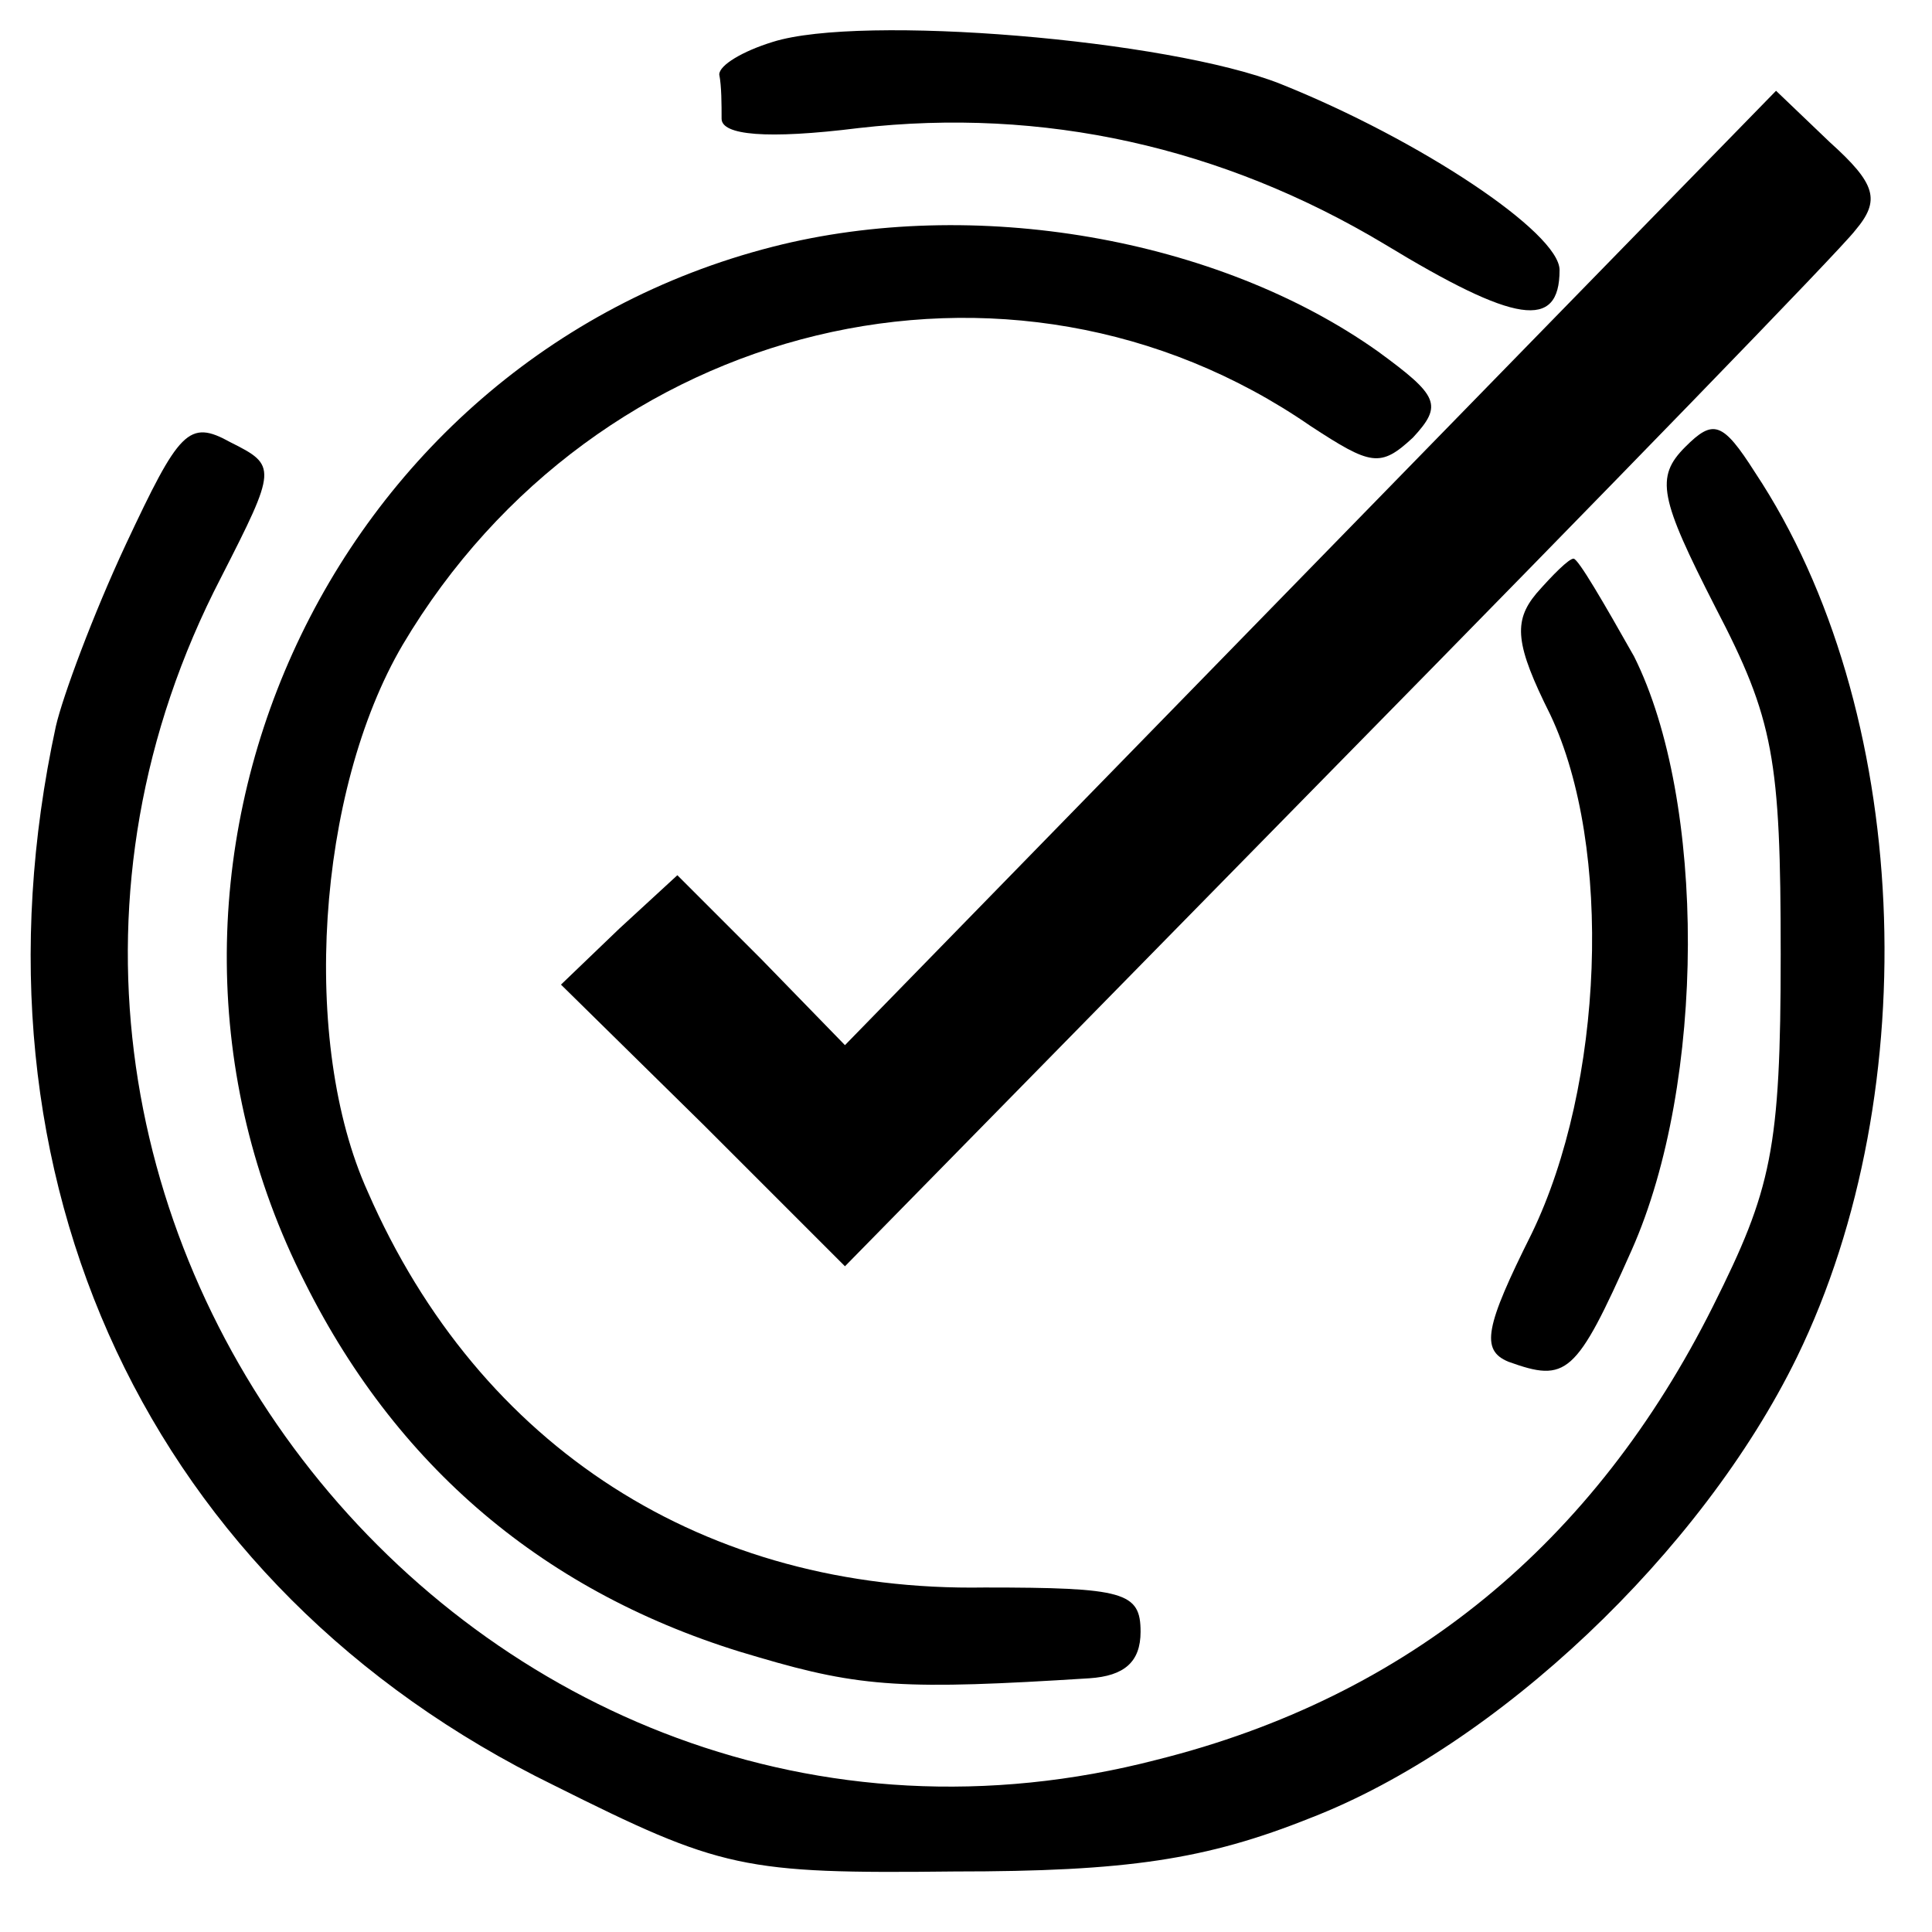
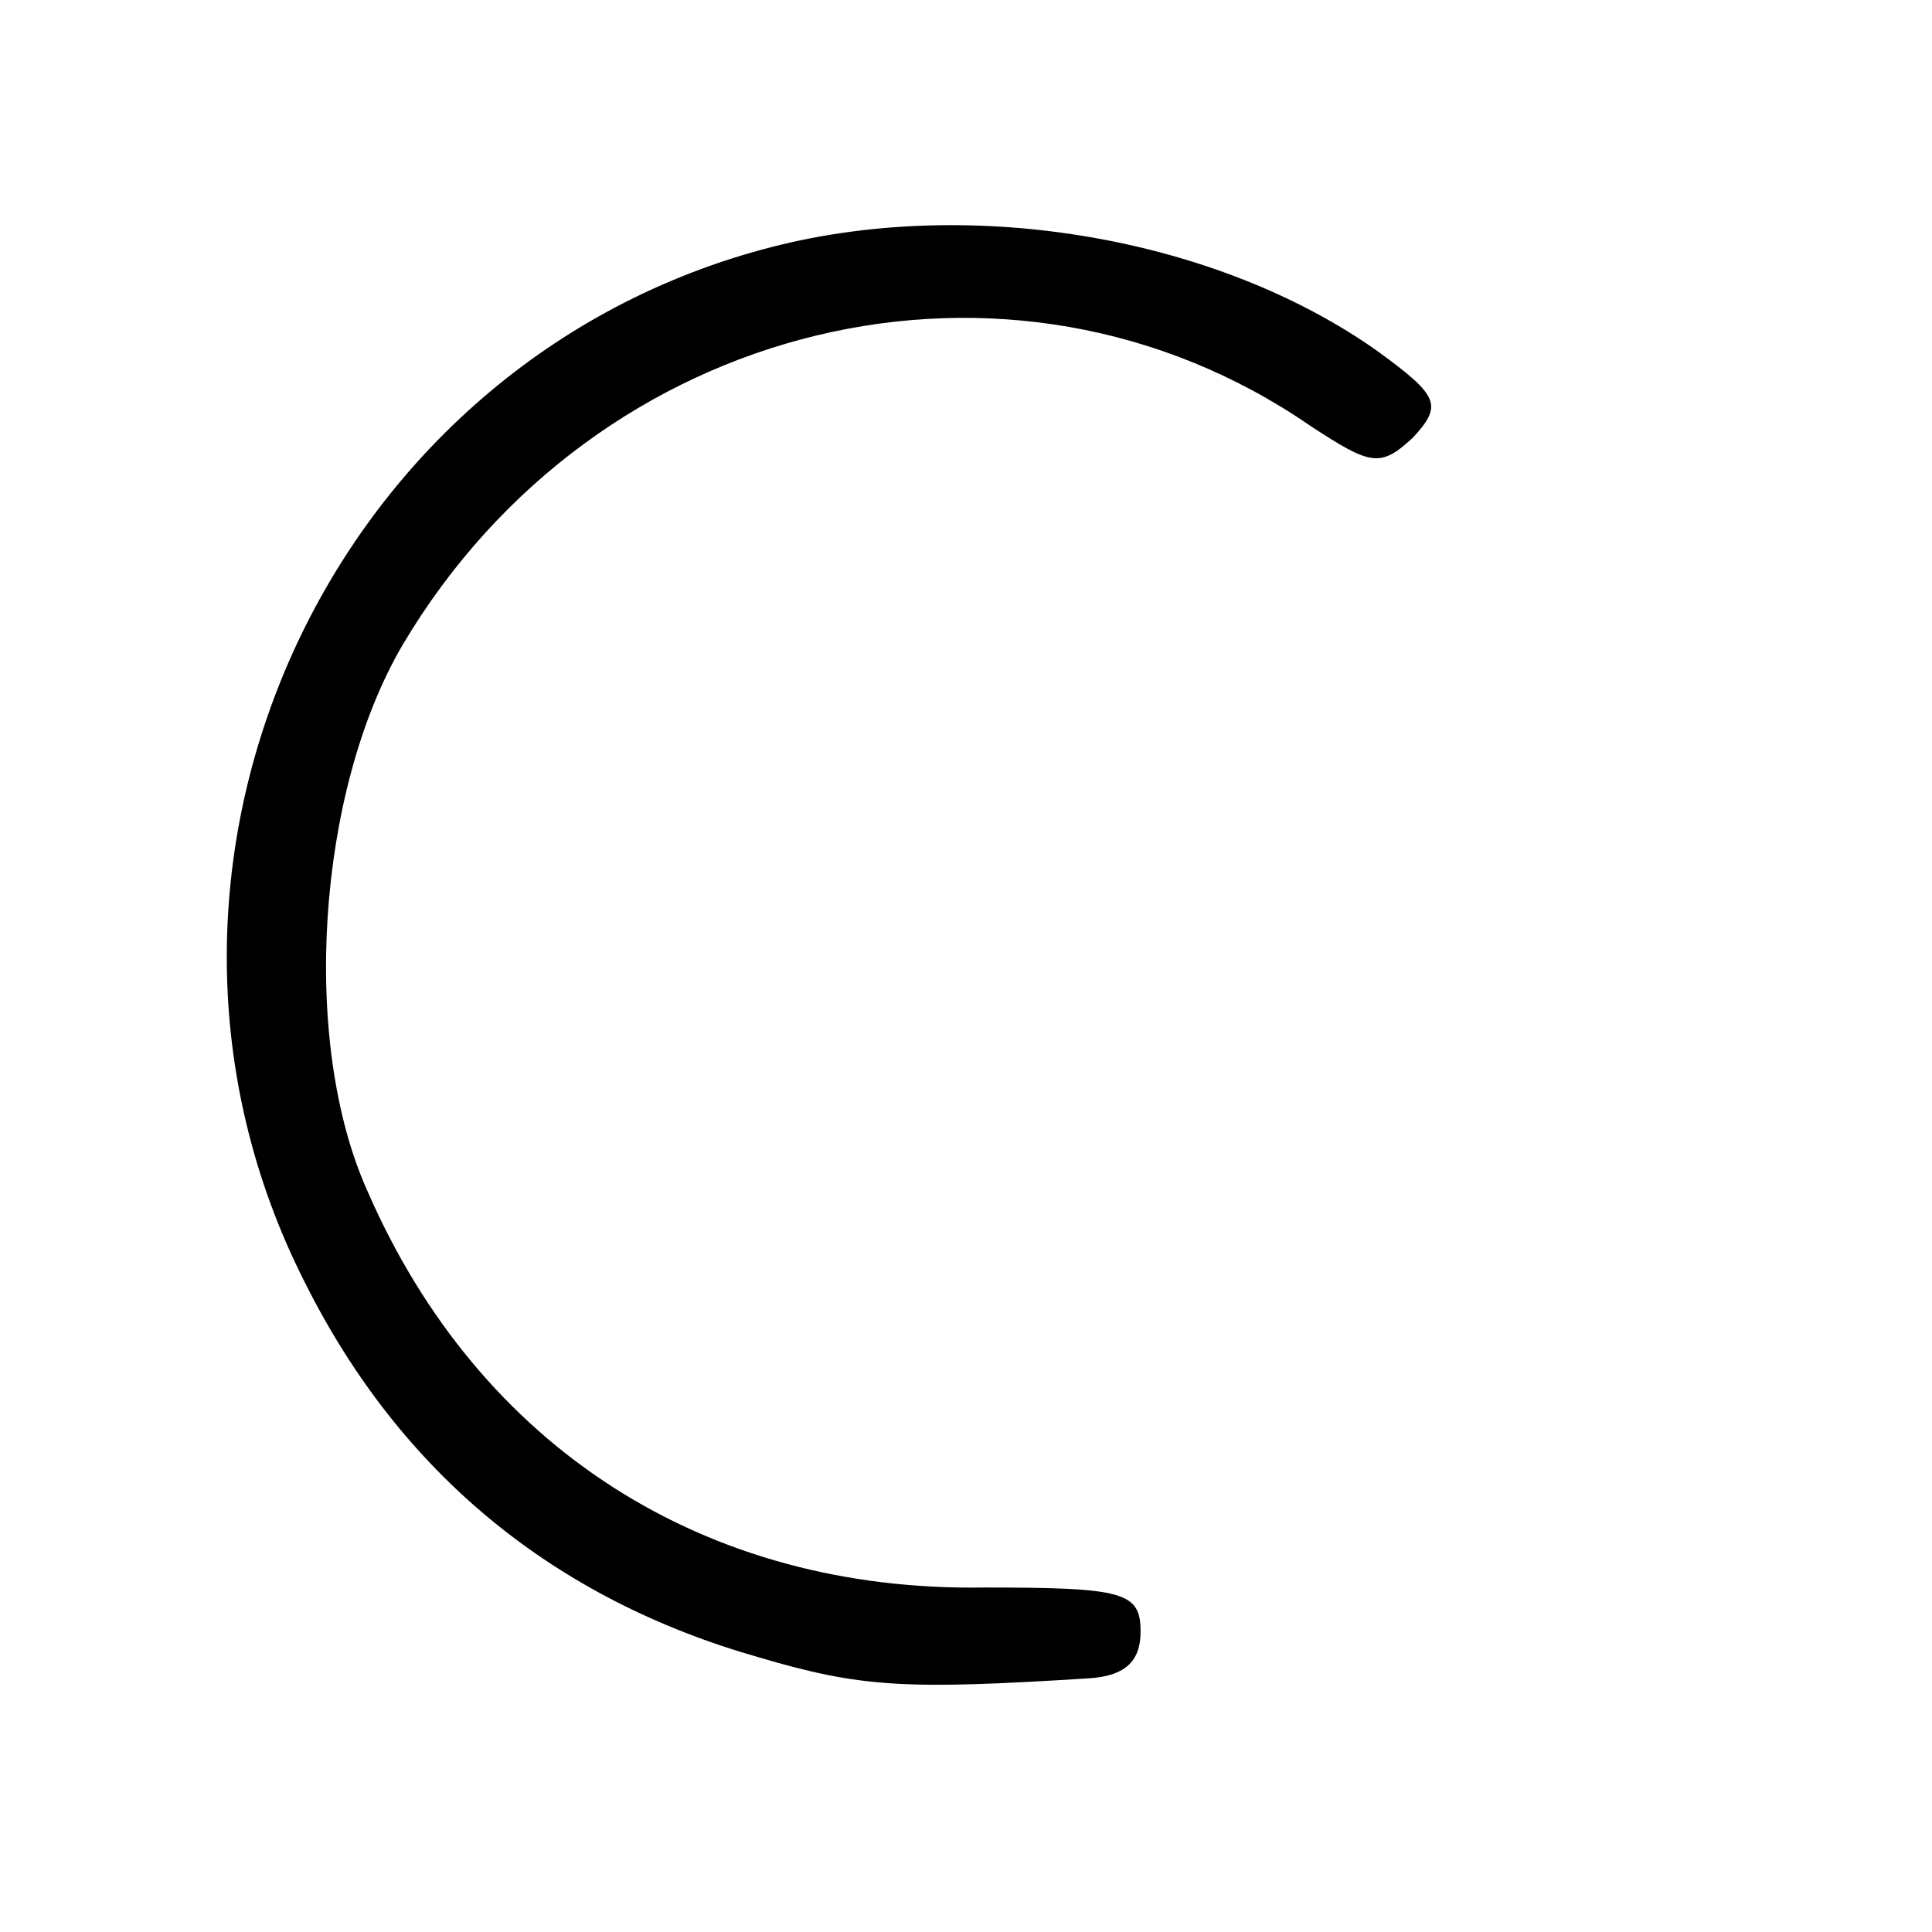
<svg xmlns="http://www.w3.org/2000/svg" version="1.0" width="83pt" height="83pt" viewBox="0 0 83 83" preserveAspectRatio="xMidYMid meet">
  <g transform="translate(0,83) scale(0.1,-0.1)" fill="#000000" stroke="none">
-     <path d="M332 812 c-13 -4 -23 -10 -23 -14 1 -5 1 -13 1 -19 0 -7 19 -9 59 -4 79 9 156 -8 226 -50 56 -34 75 -37 75 -11 0 16 -60 56 -120 80 -48 19 -180 30 -218 18z" />
-     <path d="M563 586 l-200 -205 -36 37 -36 36 -25 -23 -25 -24 61 -60 61 -61 211 215 c116 118 217 222 223 230 11 13 9 20 -11 38 l-23 22 -200 -205z" />
    <path d="M332 724 c-192 -49 -291 -268 -201 -445 41 -82 107 -136 195 -161 44 -13 63 -14 142 -9 15 1 22 7 22 20 0 17 -7 19 -67 19 -120 -2 -217 60 -265 170 -29 64 -22 172 15 235 83 140 261 183 390 94 26 -17 30 -18 44 -5 13 14 11 18 -15 37 -69 49 -174 67 -260 45z" />
-     <path d="M54 596 c-14 -30 -27 -65 -30 -78 -42 -194 40 -370 214 -455 72 -36 81 -38 172 -37 74 0 108 5 153 23 80 31 168 114 209 198 56 115 49 279 -18 380 -14 22 -18 23 -30 11 -13 -13 -11 -22 13 -69 25 -48 28 -65 28 -149 0 -84 -4 -101 -29 -151 -51 -102 -131 -168 -239 -195 -293 -76 -542 238 -402 508 24 47 24 48 4 58 -18 10 -22 5 -45 -44z" />
-     <path d="M660 575 c-10 -12 -9 -22 6 -52 27 -57 23 -159 -8 -223 -20 -40 -22 -50 -10 -55 25 -9 29 -6 53 48 32 72 32 193 1 255 -13 23 -24 42 -26 42 -2 0 -9 -7 -16 -15z" />
  </g>
</svg>